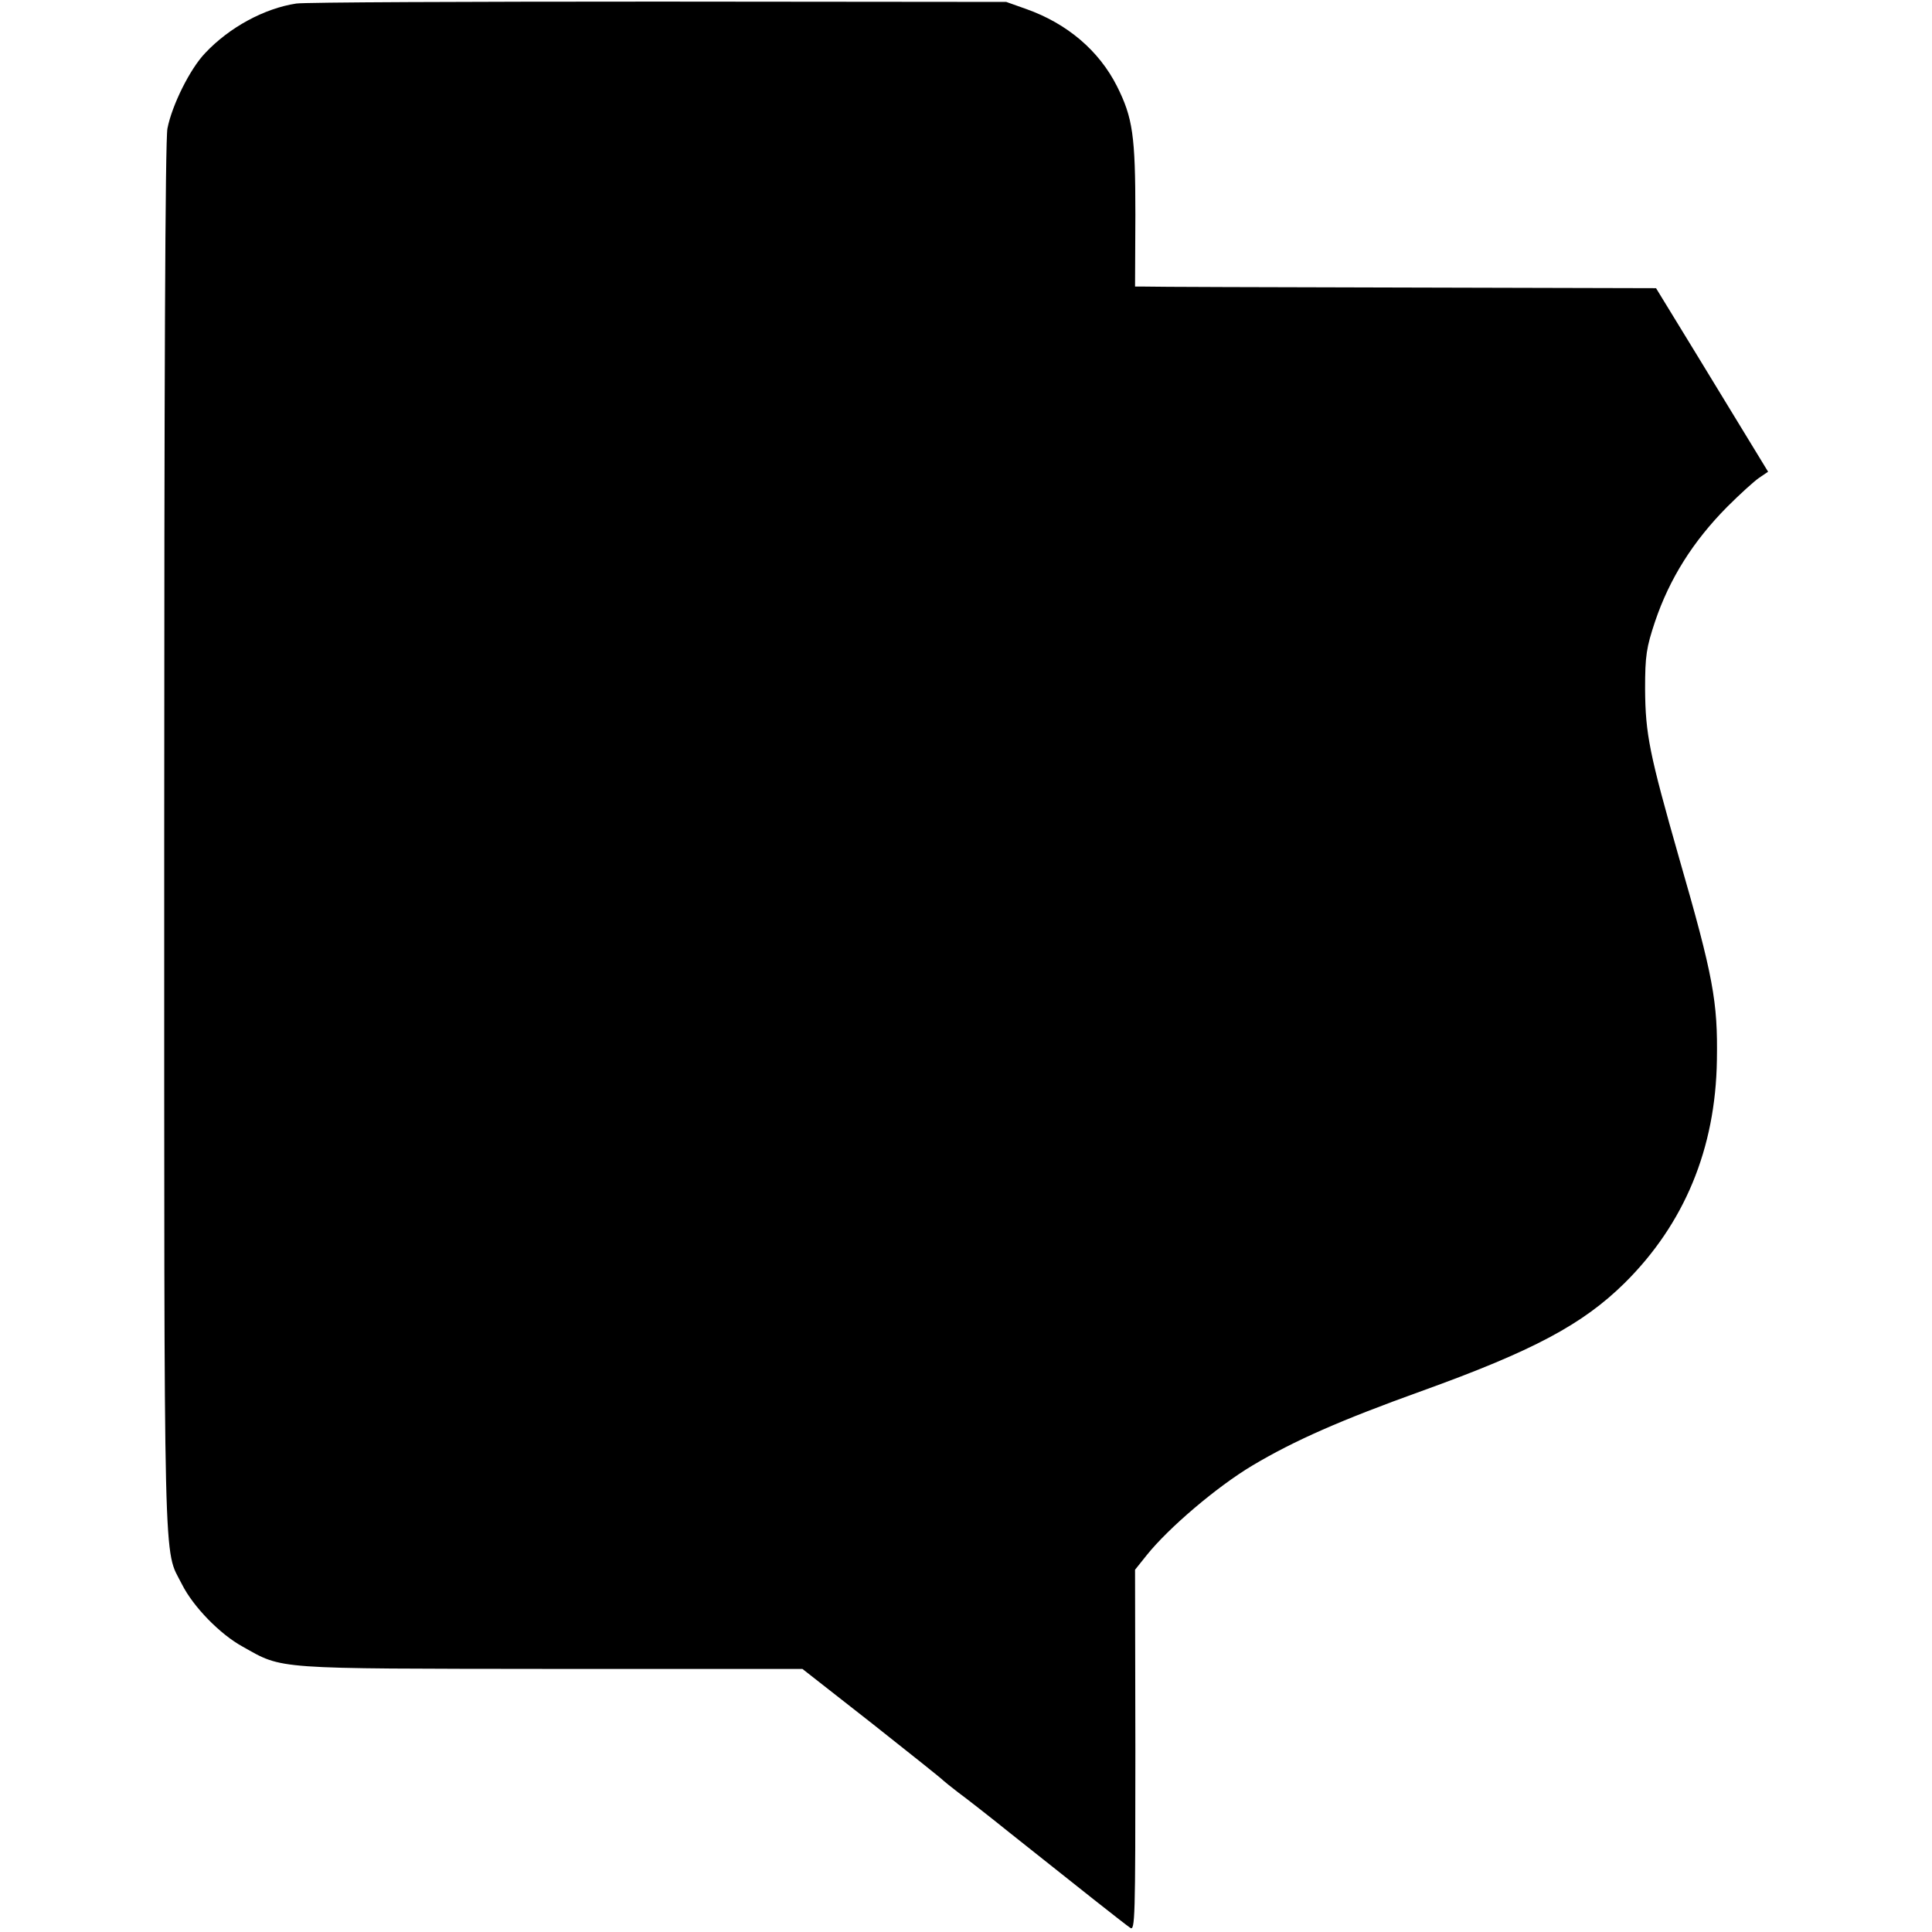
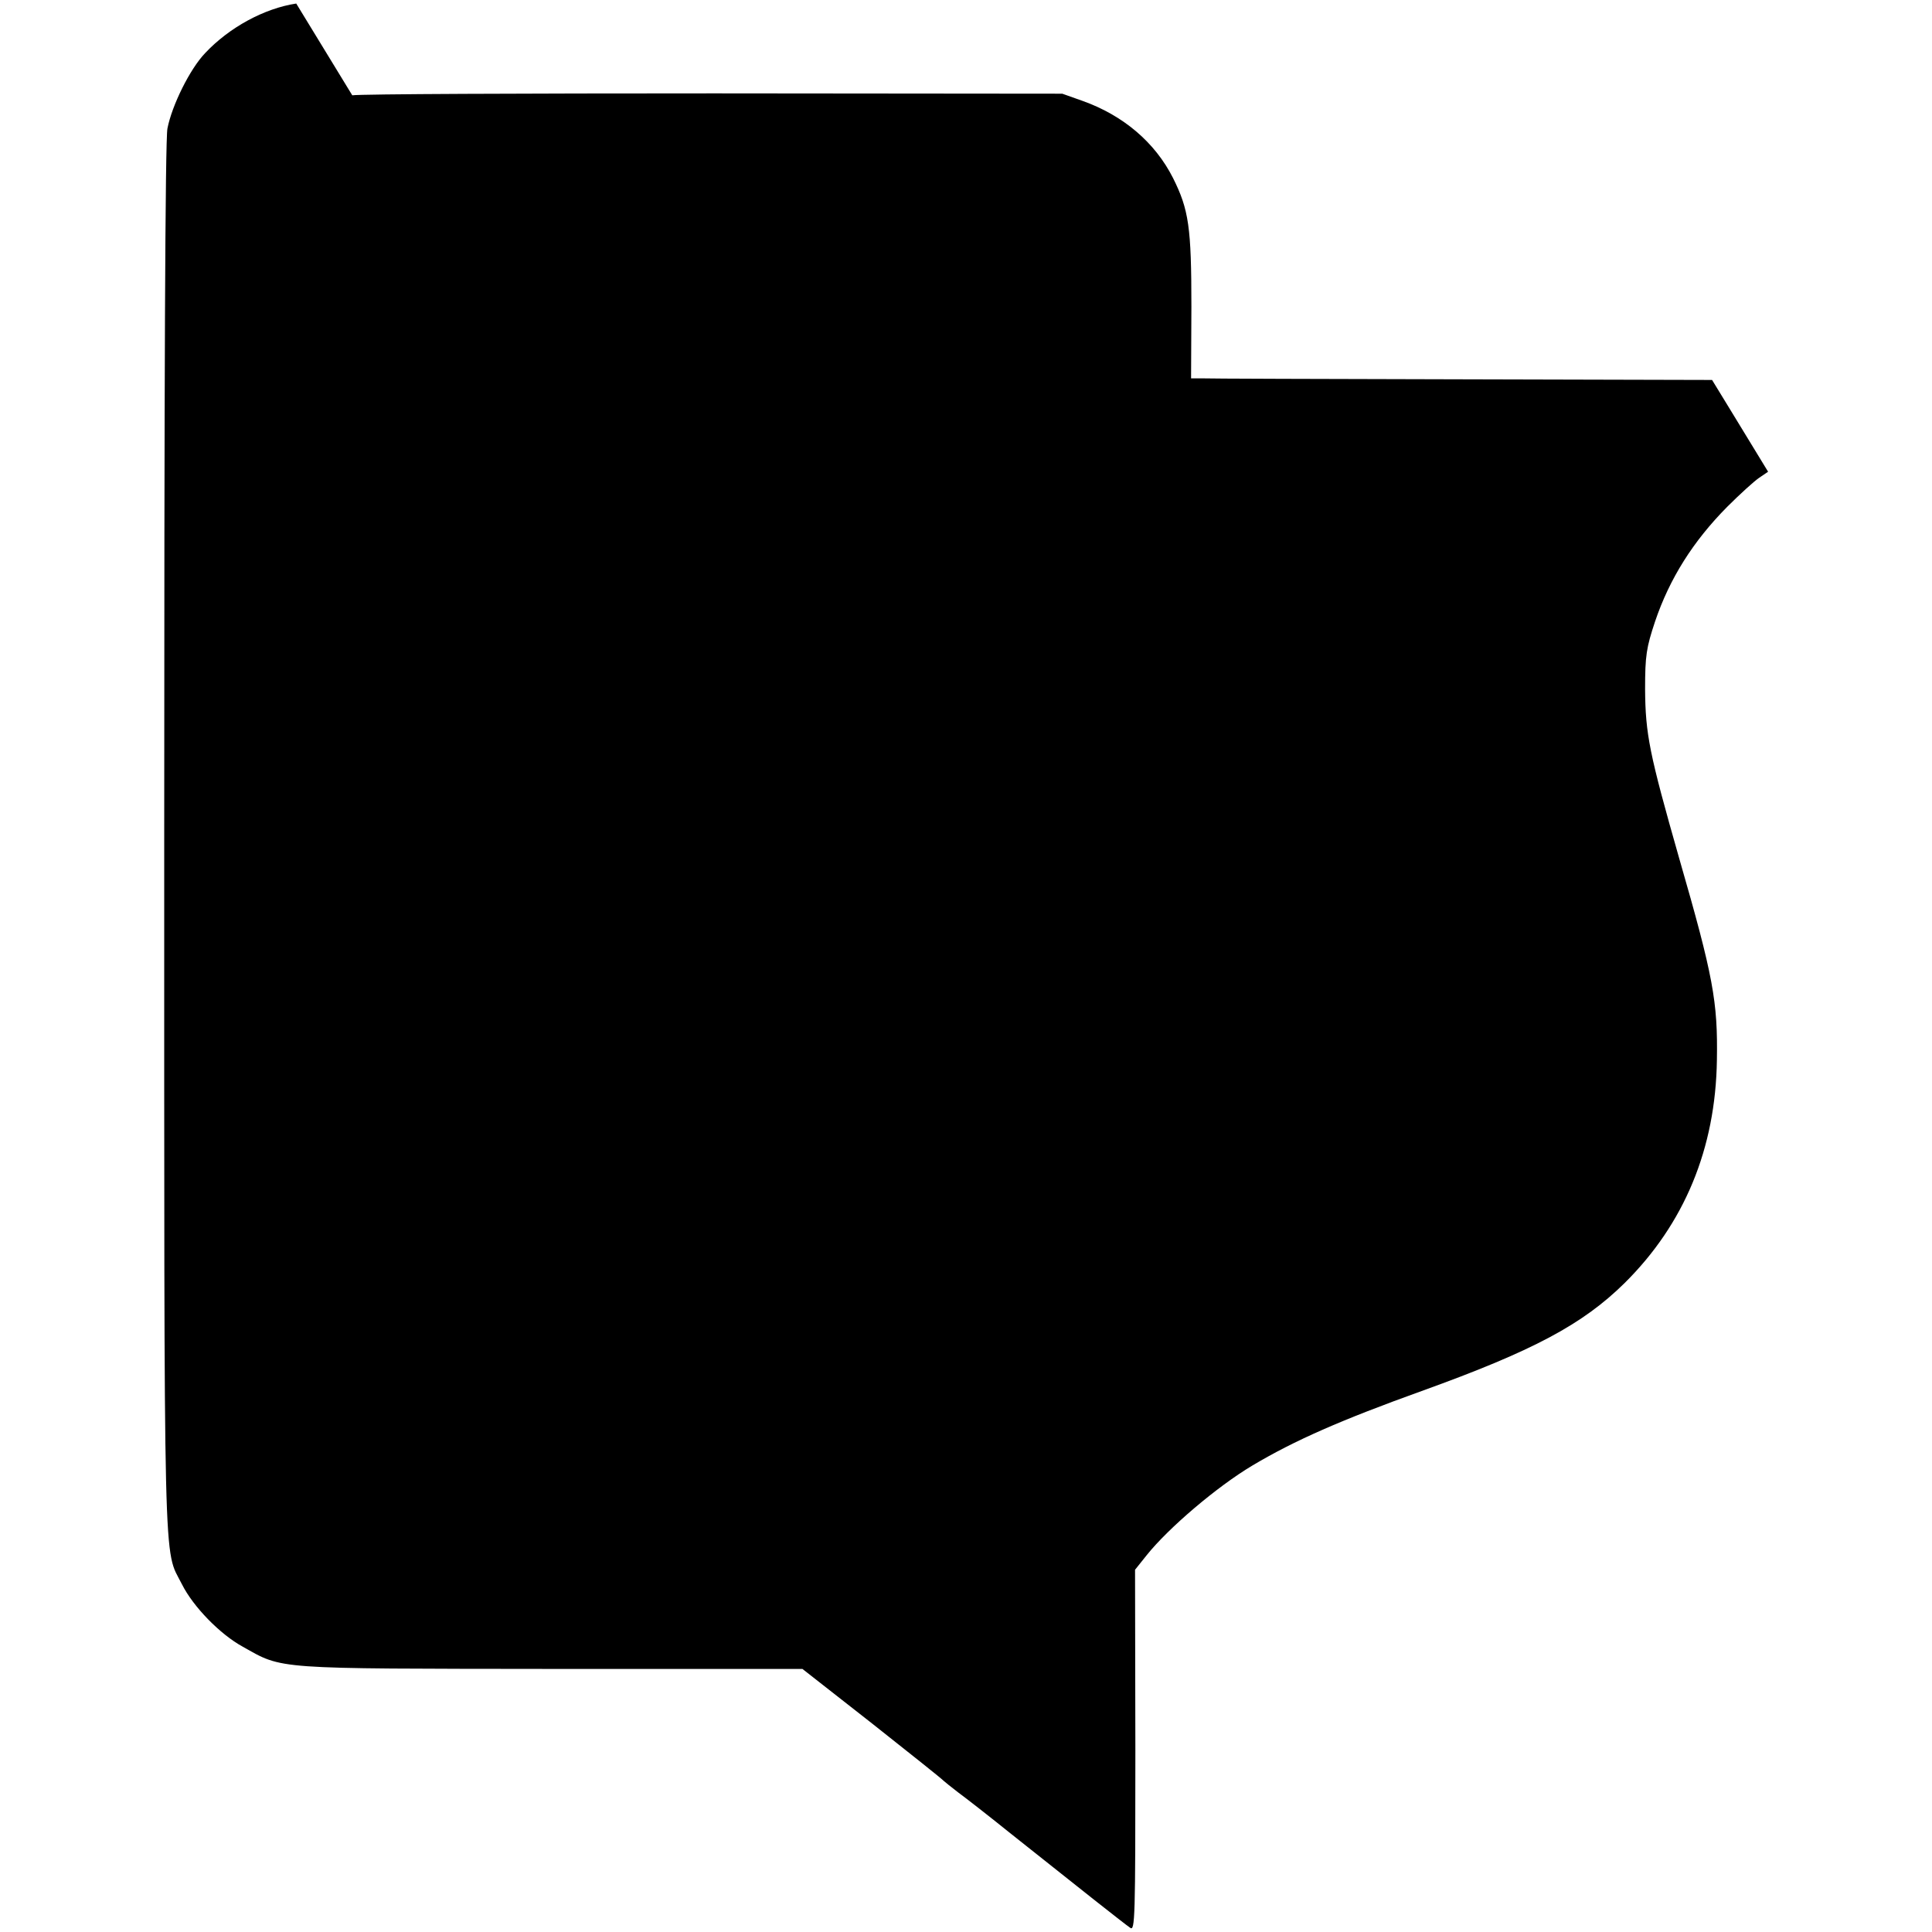
<svg xmlns="http://www.w3.org/2000/svg" version="1.0" width="600pt" height="600pt" viewBox="0 0 600 600" preserveAspectRatio="xMidYMid meet">
  <g transform="translate(0,600) scale(0.1,-0.1)" fill="#000000" stroke="none">
-     <path d="M920 5989 c-99 -15 -208 -74 -283 -154 -47 -49 -103 -162 -117 -234 -7 -35 -10 -791 -10 -2203 0 -2346 -3 -2203 55 -2318 35 -70 119 -156 189 -194 126 -71 92 -68 959 -69 l779 0 217 -170 c119 -94 218 -173 221 -177 3 -3 23 -19 45 -36 22 -16 99 -76 171 -134 201 -160 345 -274 364 -287 15 -11 16 30 16 550 l-1 562 36 45 c67 84 218 213 329 279 131 78 275 141 525 231 347 125 500 207 630 335 186 184 283 418 287 693 3 181 -11 259 -117 626 -93 326 -105 386 -106 526 0 104 4 129 31 210 45 133 118 249 224 356 39 39 83 79 99 90 l28 19 -122 200 c-67 110 -145 238 -174 285 l-52 85 -779 2 c-428 1 -792 2 -809 3 l-30 0 1 223 c0 246 -8 301 -57 399 -56 111 -155 195 -282 240 l-62 22 -1080 1 c-594 0 -1100 -2 -1125 -6z" />
+     <path d="M920 5989 c-99 -15 -208 -74 -283 -154 -47 -49 -103 -162 -117 -234 -7 -35 -10 -791 -10 -2203 0 -2346 -3 -2203 55 -2318 35 -70 119 -156 189 -194 126 -71 92 -68 959 -69 l779 0 217 -170 c119 -94 218 -173 221 -177 3 -3 23 -19 45 -36 22 -16 99 -76 171 -134 201 -160 345 -274 364 -287 15 -11 16 30 16 550 l-1 562 36 45 c67 84 218 213 329 279 131 78 275 141 525 231 347 125 500 207 630 335 186 184 283 418 287 693 3 181 -11 259 -117 626 -93 326 -105 386 -106 526 0 104 4 129 31 210 45 133 118 249 224 356 39 39 83 79 99 90 l28 19 -122 200 l-52 85 -779 2 c-428 1 -792 2 -809 3 l-30 0 1 223 c0 246 -8 301 -57 399 -56 111 -155 195 -282 240 l-62 22 -1080 1 c-594 0 -1100 -2 -1125 -6z" />
  </g>
</svg>